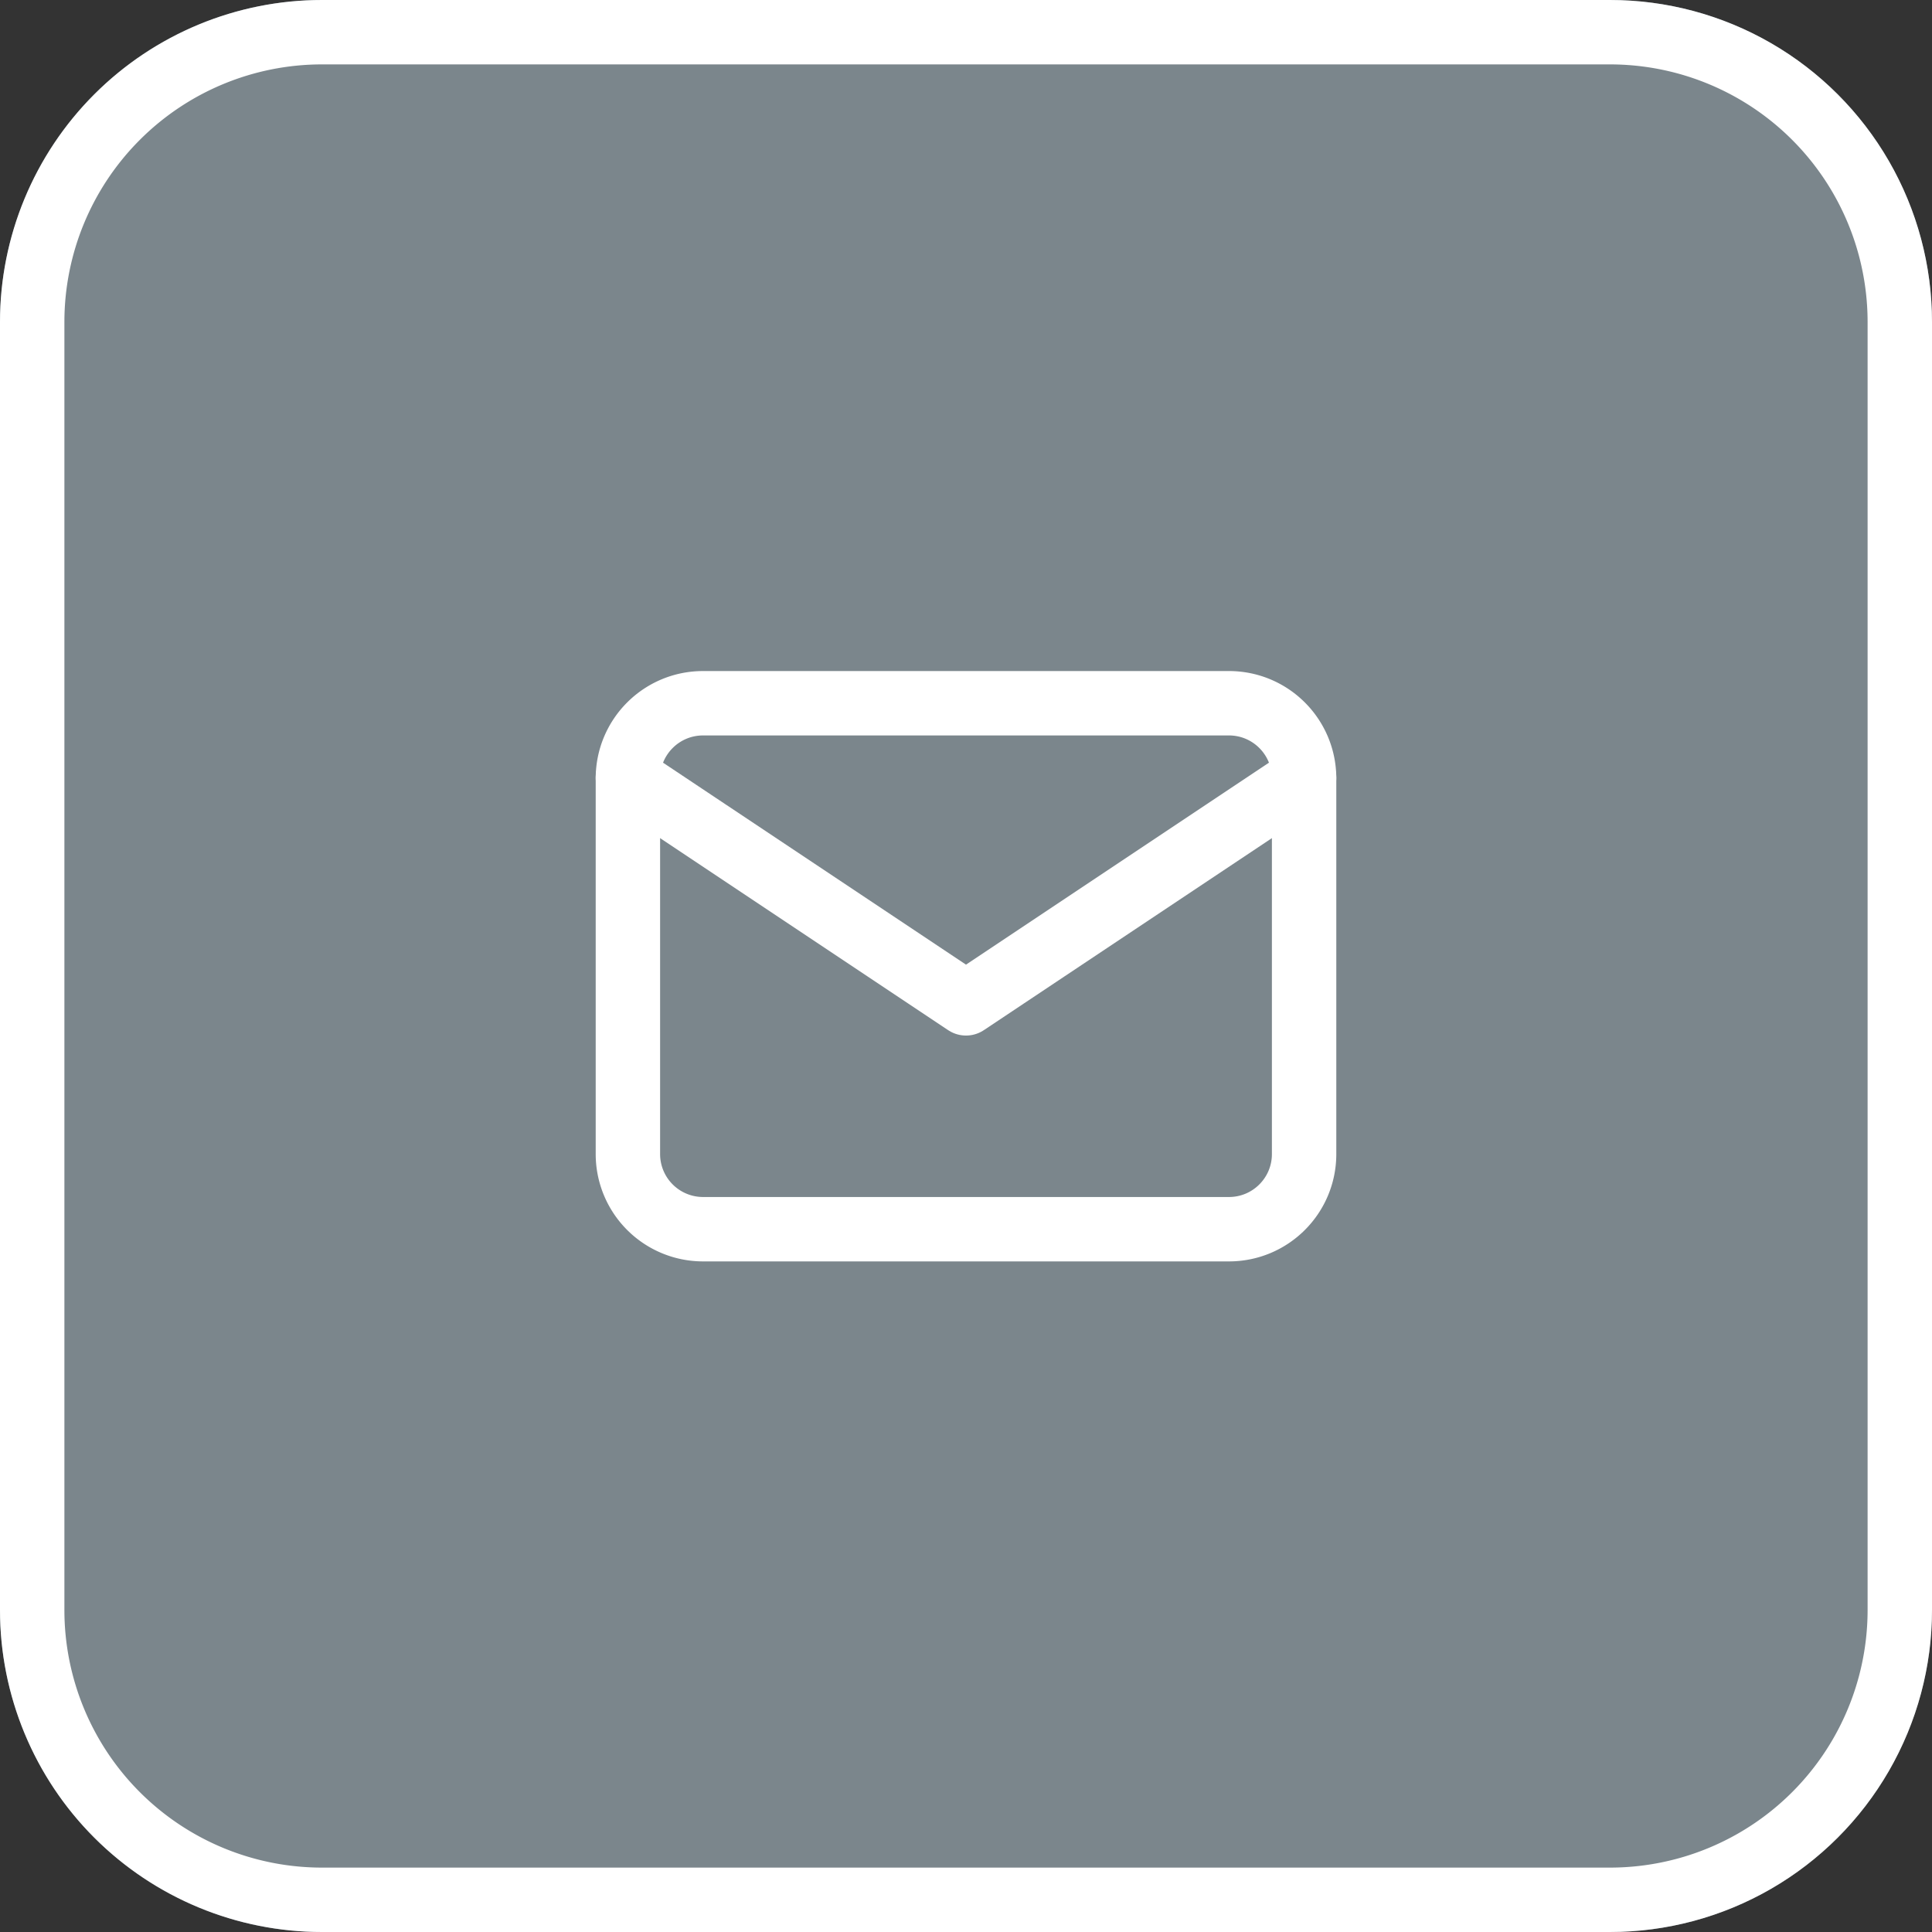
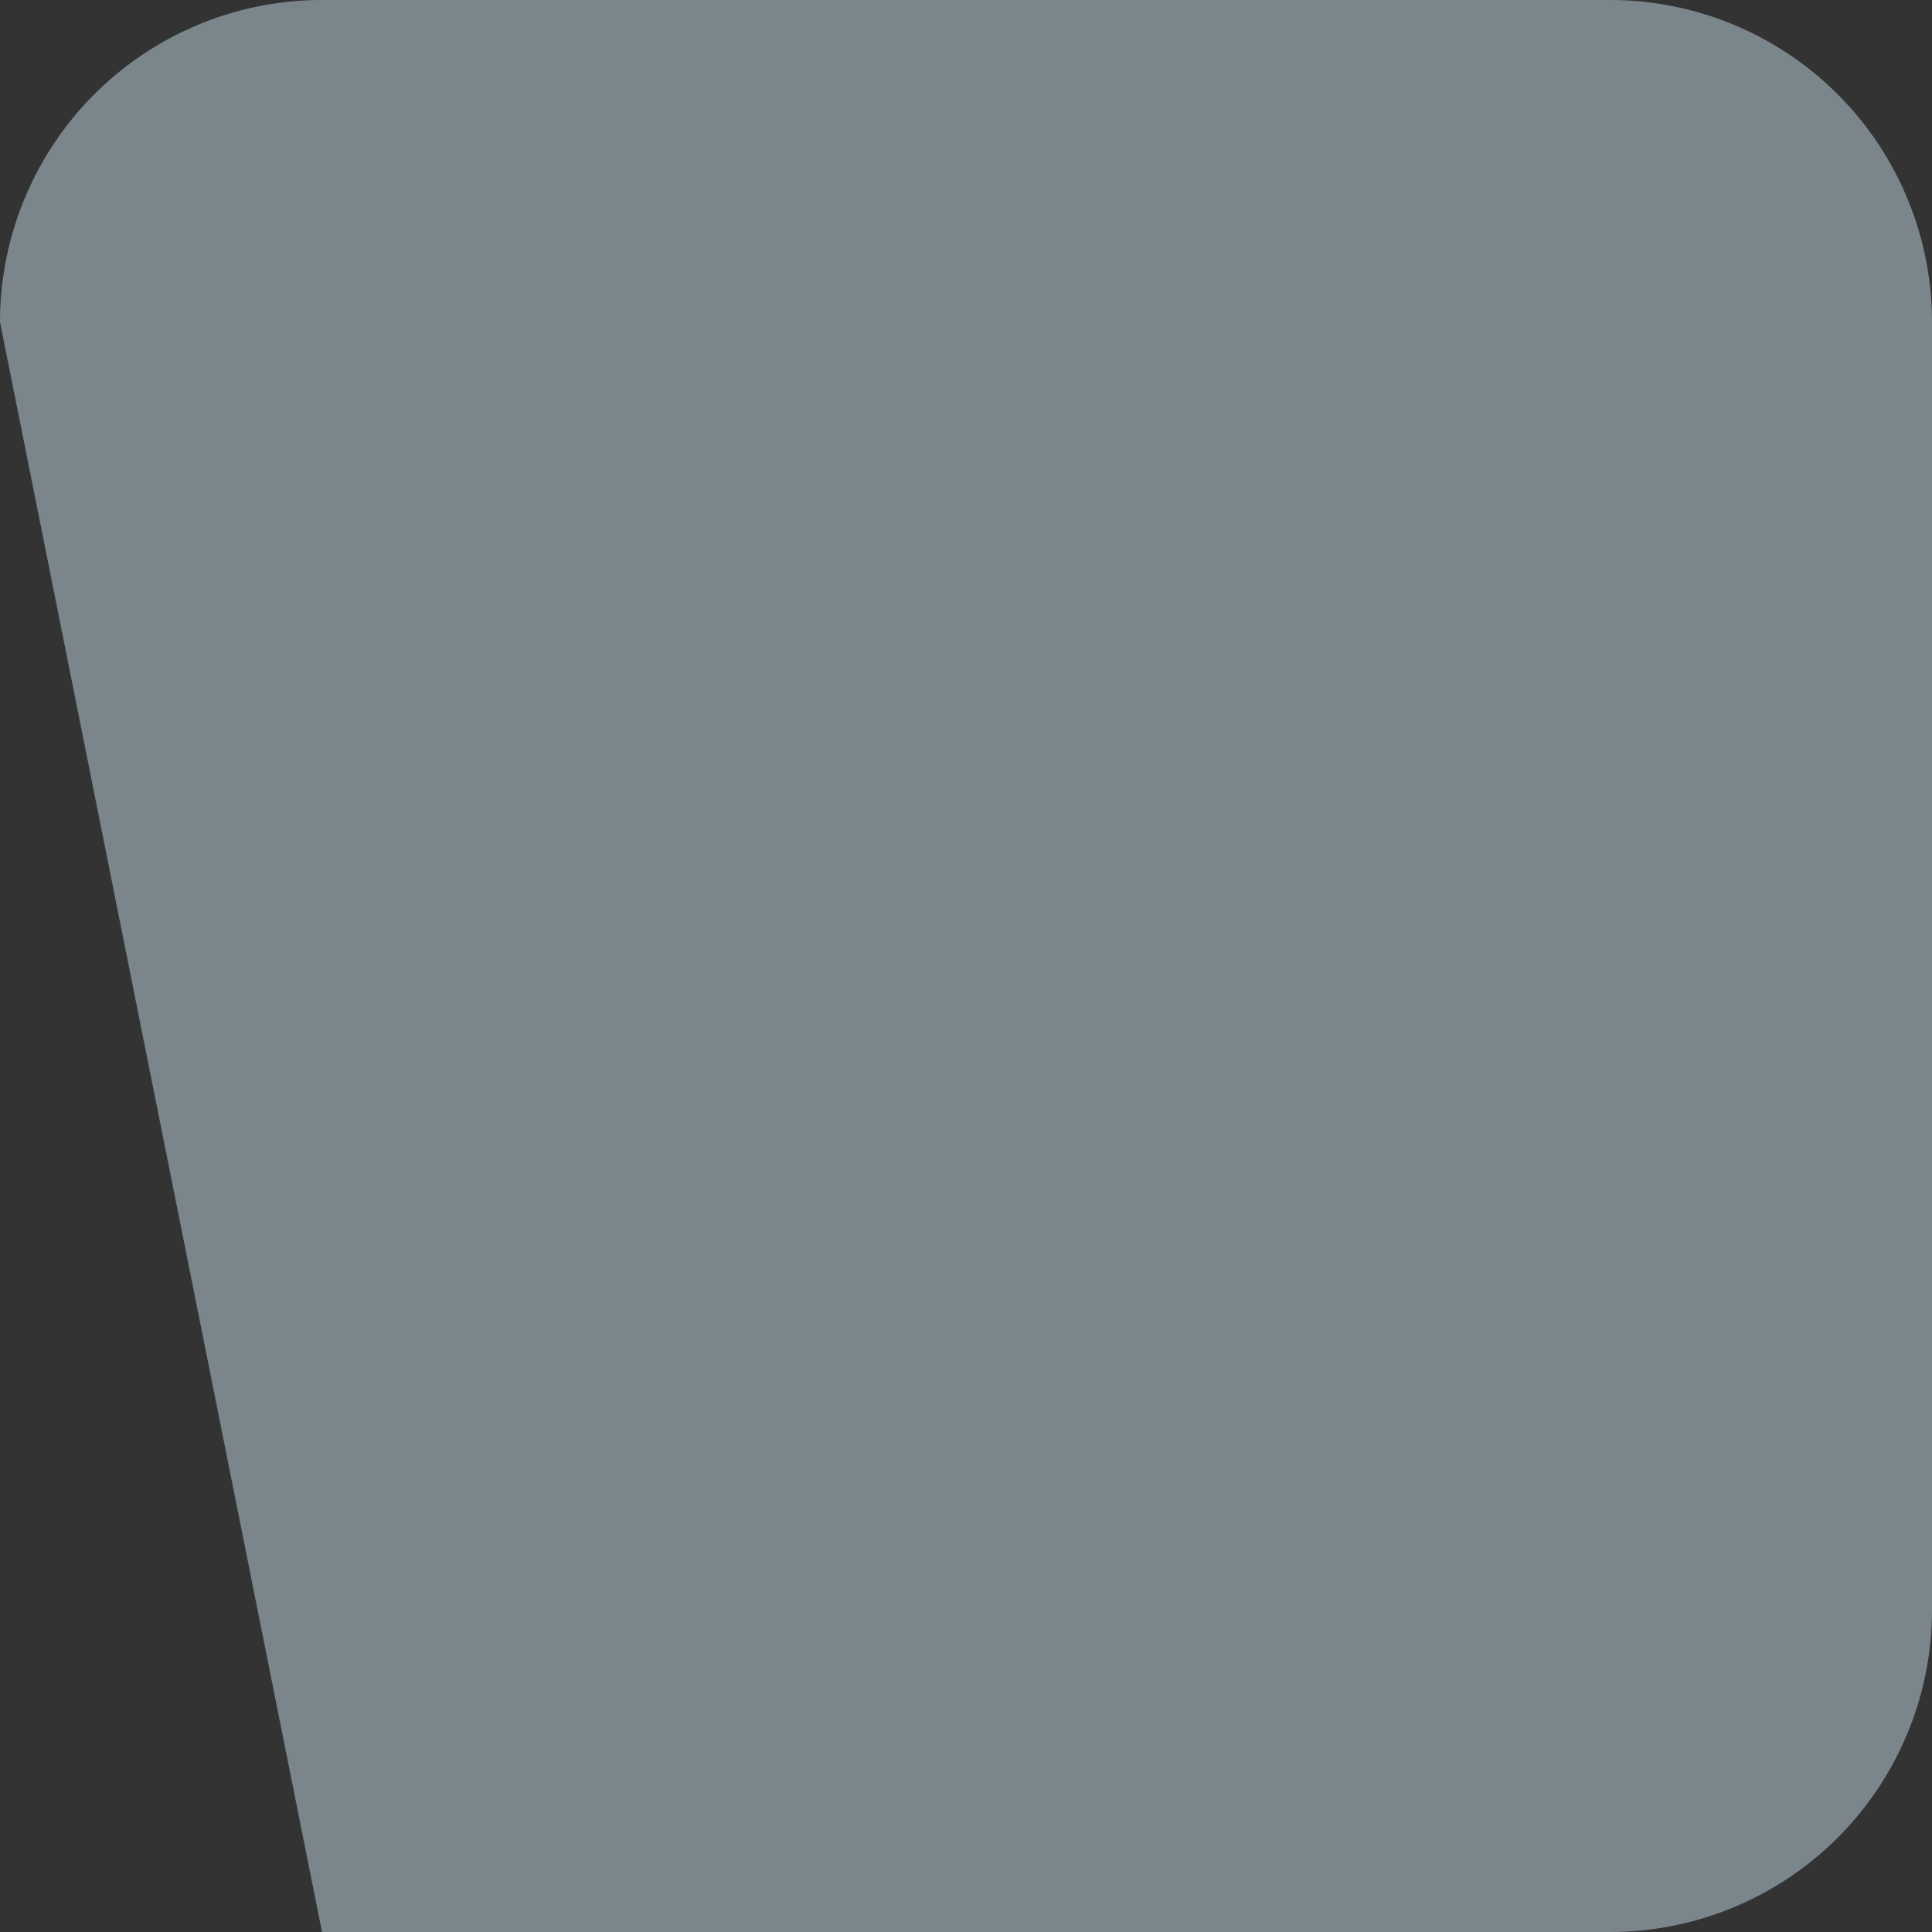
<svg xmlns="http://www.w3.org/2000/svg" width="30" height="30" viewBox="0 0 30 30">
  <rect x="0" y="0" width="30" height="30" fill="#333333" stroke="none" />
  <defs>
    <clipPath id="r18da">
-       <path fill="#fff" d="M0 5a5 5 0 0 1 5-5h20a5 5 0 0 1 5 5v20a5 5 0 0 1-5 5H5a5 5 0 0 1-5-5z" />
-     </clipPath>
+       </clipPath>
  </defs>
  <g>
    <g>
      <g>
-         <path fill="#7b868c" d="M0 5a5 5 0 0 1 5-5h20a5 5 0 0 1 5 5v20a5 5 0 0 1-5 5H5a5 5 0 0 1-5-5z" />
-         <path fill="none" stroke="#fff" stroke-miterlimit="20" stroke-width="2" d="M0 5a5 5 0 0 1 5-5h20a5 5 0 0 1 5 5v20a5 5 0 0 1-5 5H5a5 5 0 0 1-5-5z" clip-path="url(&quot;#r18da&quot;)" />
+         <path fill="#7b868c" d="M0 5a5 5 0 0 1 5-5h20a5 5 0 0 1 5 5v20a5 5 0 0 1-5 5H5z" />
      </g>
      <g>
        <g />
        <g>
-           <path fill="none" stroke="#fff" stroke-linecap="round" stroke-linejoin="round" stroke-miterlimit="20" d="M9.75 12.087c0-.645.522-1.167 1.167-1.167h8.166c.645 0 1.167.522 1.167 1.167v5.833c0 .645-.522 1.167-1.167 1.167h-8.166A1.167 1.167 0 0 1 9.75 17.92z" />
-         </g>
+           </g>
        <g>
-           <path fill="none" stroke="#fff" stroke-linecap="round" stroke-linejoin="round" stroke-miterlimit="20" d="M9.75 12.08v0l5.25 3.5v0l5.25-3.5v0" />
-         </g>
+           </g>
      </g>
    </g>
  </g>
</svg>